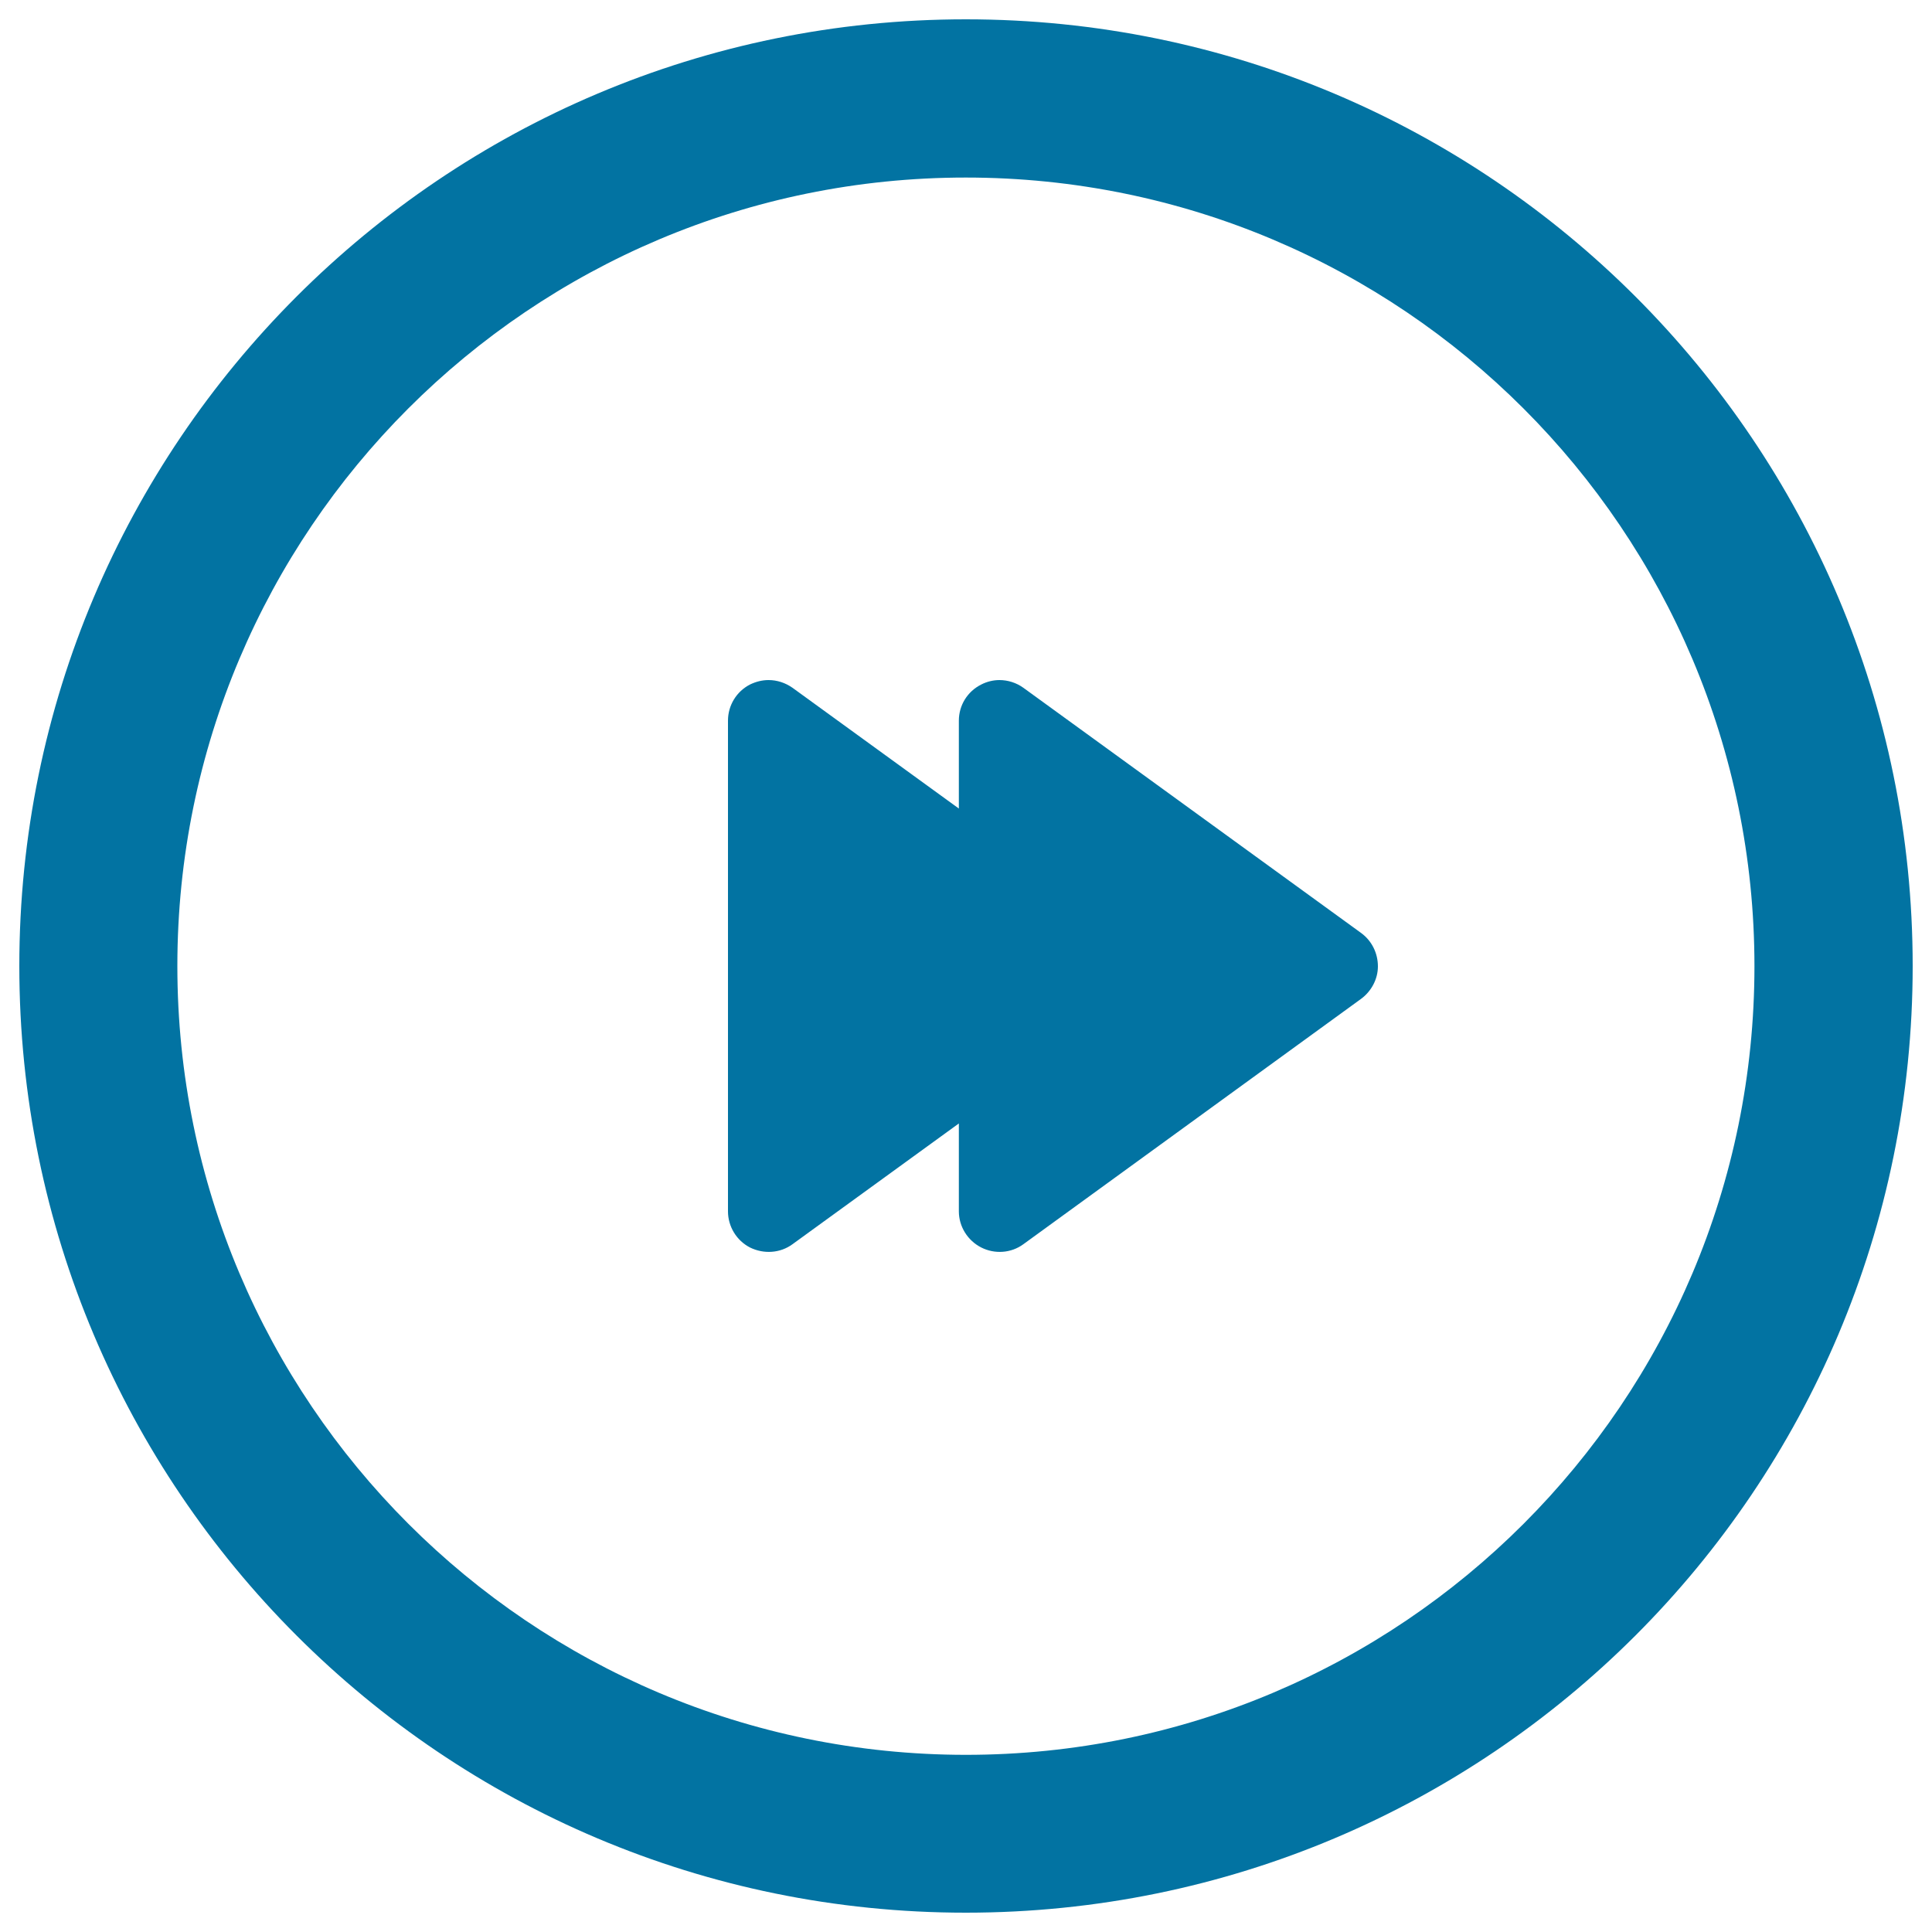
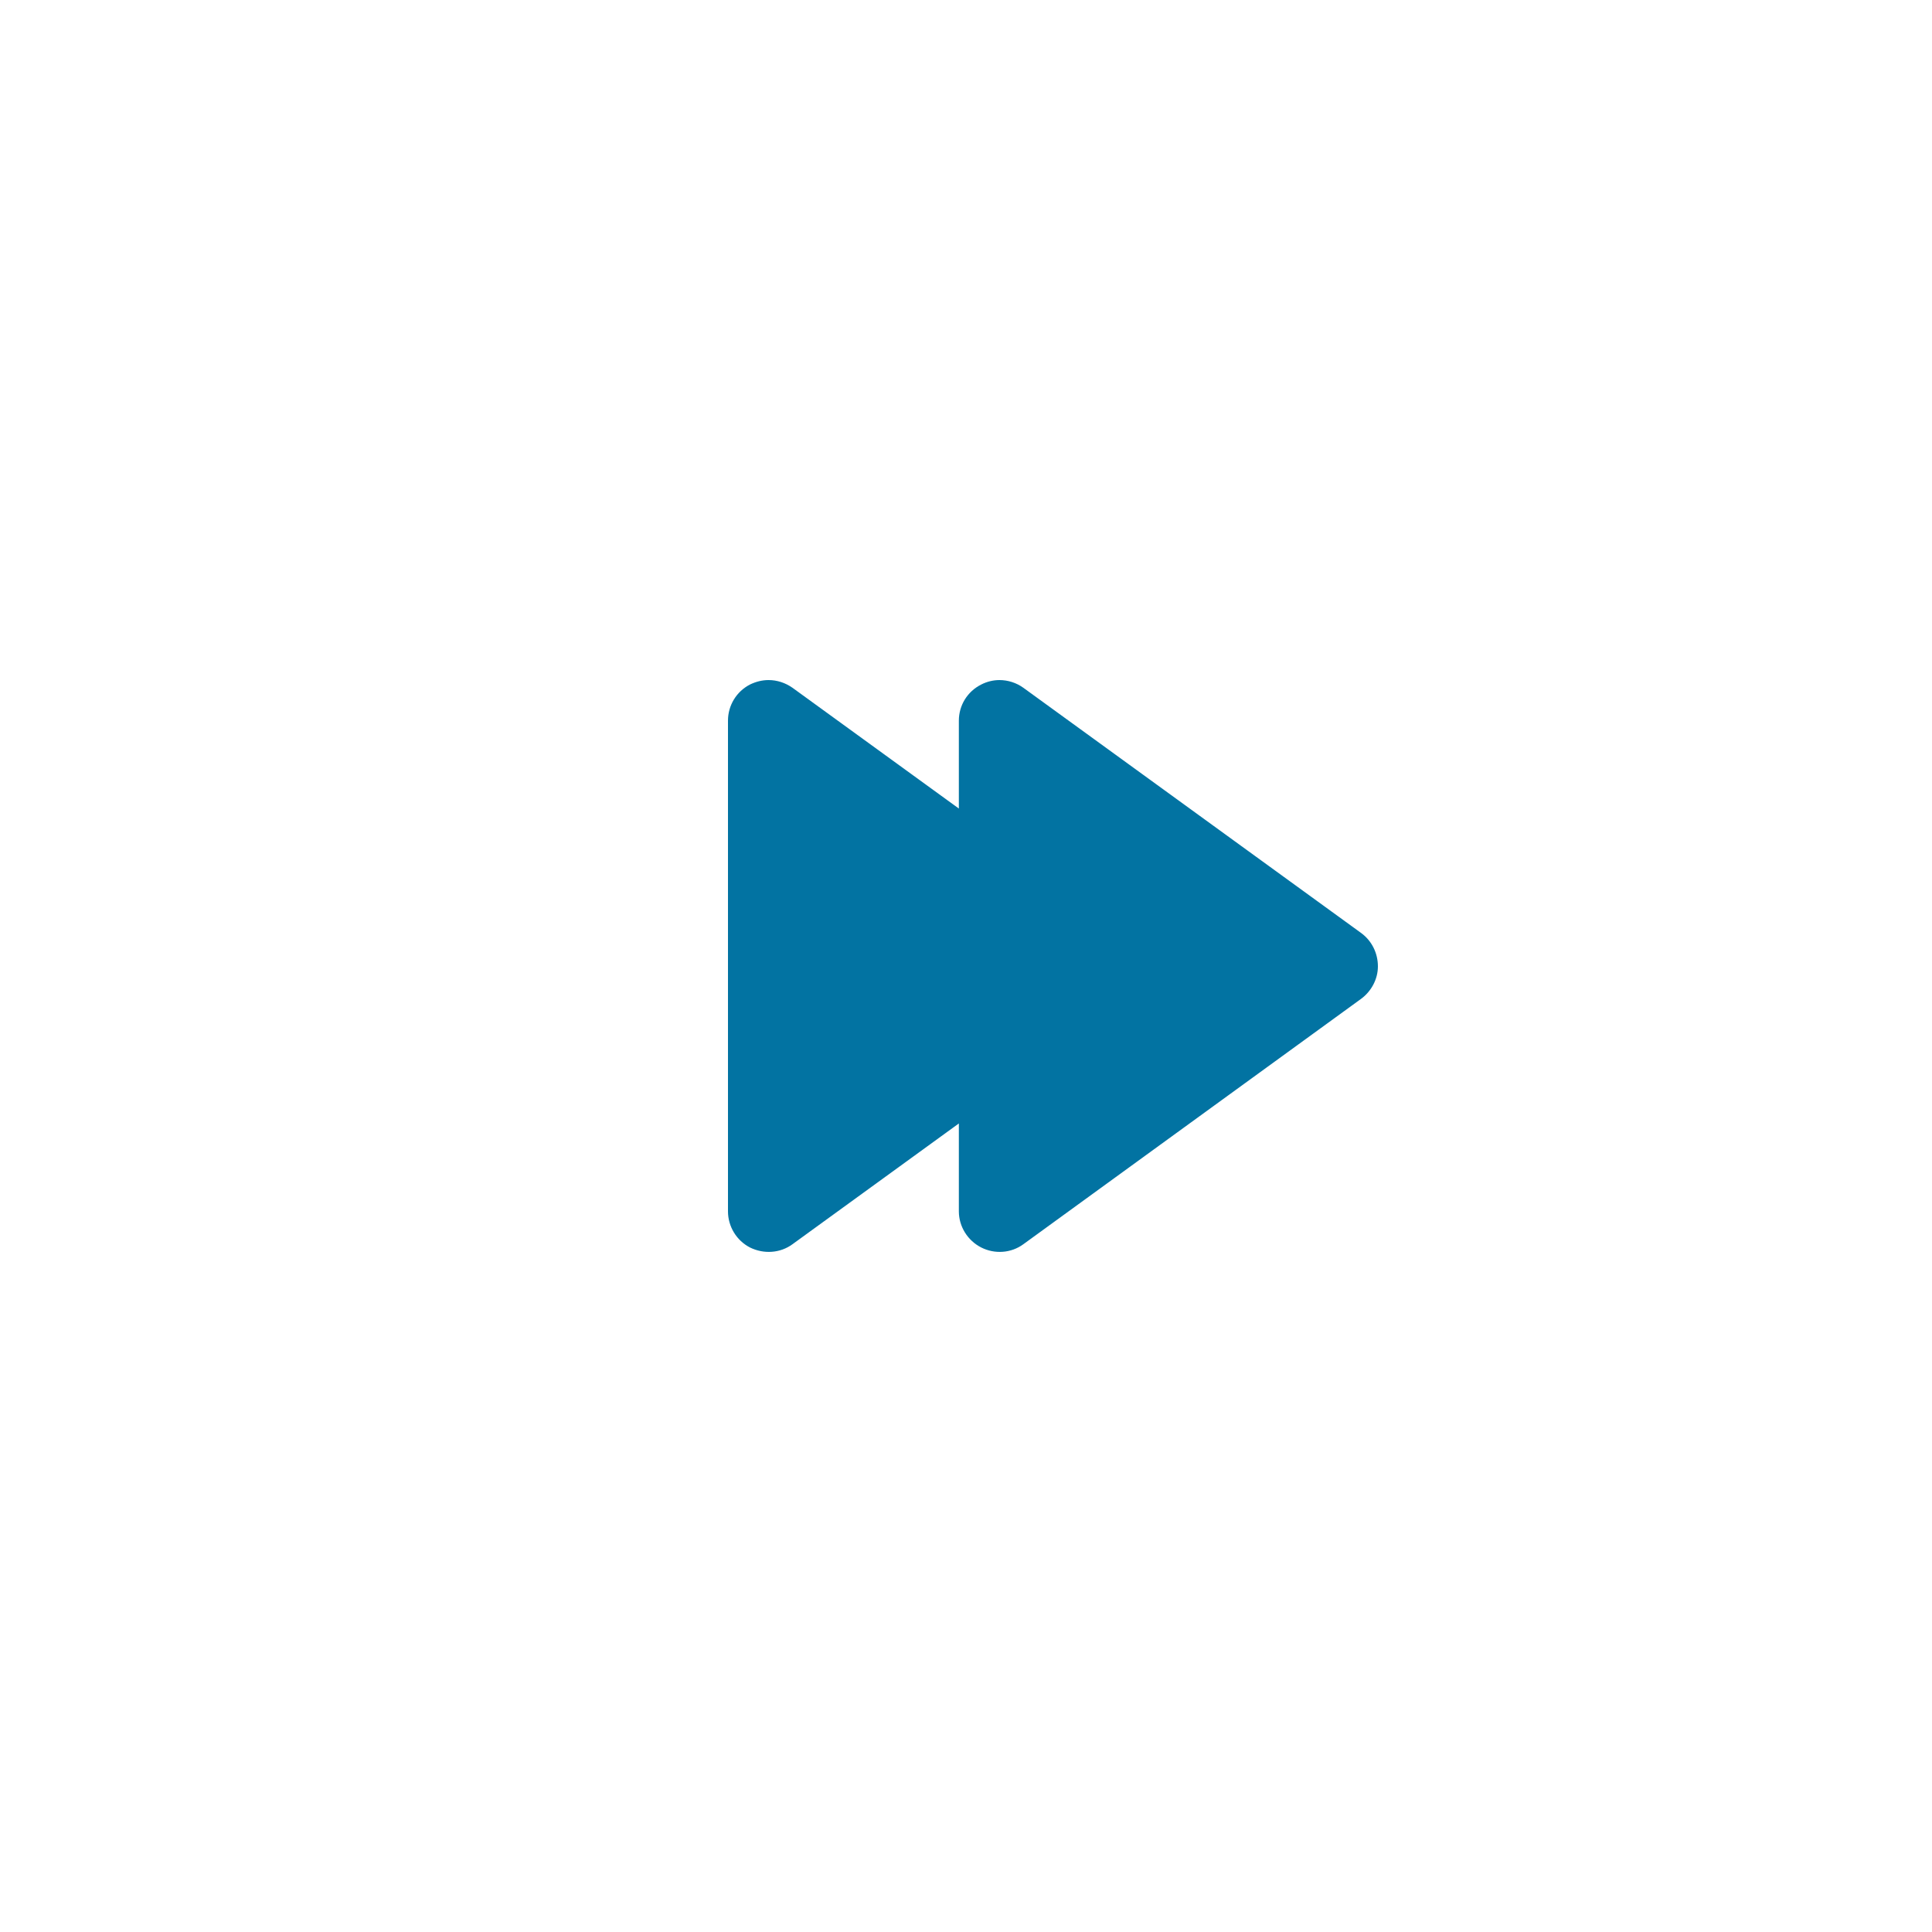
<svg xmlns="http://www.w3.org/2000/svg" viewBox="0 0 1000 1000" style="fill:#0273a2">
  <title>Fast Forward Button SVG icon</title>
  <g>
    <path d="M388.2,645.7c7.1,3.5,15.6,3,22-1.7l86.1-62.5V627c0,7.8,4.5,15.1,11.6,18.7c6.9,3.5,15.4,3,21.8-1.7l174.8-127c5.3-3.9,8.7-10.2,8.7-16.8c0-6.9-3.2-13.3-8.7-17.3L529.7,356c-3.6-2.6-8-4-12.4-4c-3.2,0-6.5,0.8-9.4,2.3c-7.2,3.6-11.6,10.8-11.6,18.7v45.5L410.2,356c-3.7-2.6-8-4-12.4-4c-3.3,0-6.5,0.8-9.6,2.3c-7,3.6-11.4,10.8-11.4,18.7v254C376.8,634.8,381.2,642.1,388.2,645.7z" />
-     <path d="M499.9,990C770.8,990,990,770.7,990,500c0-270.6-219.2-490-490.1-490C229.3,10,10,229.4,10,500C10,770.7,229.3,990,499.9,990z M499.9,91.9c225.5,0,408.2,182.7,408.2,408.2c0,225.5-182.7,408.2-408.2,408.2C274.5,908.2,91.8,725.5,91.8,500C91.8,274.6,274.5,91.9,499.9,91.9z" />
  </g>
</svg>